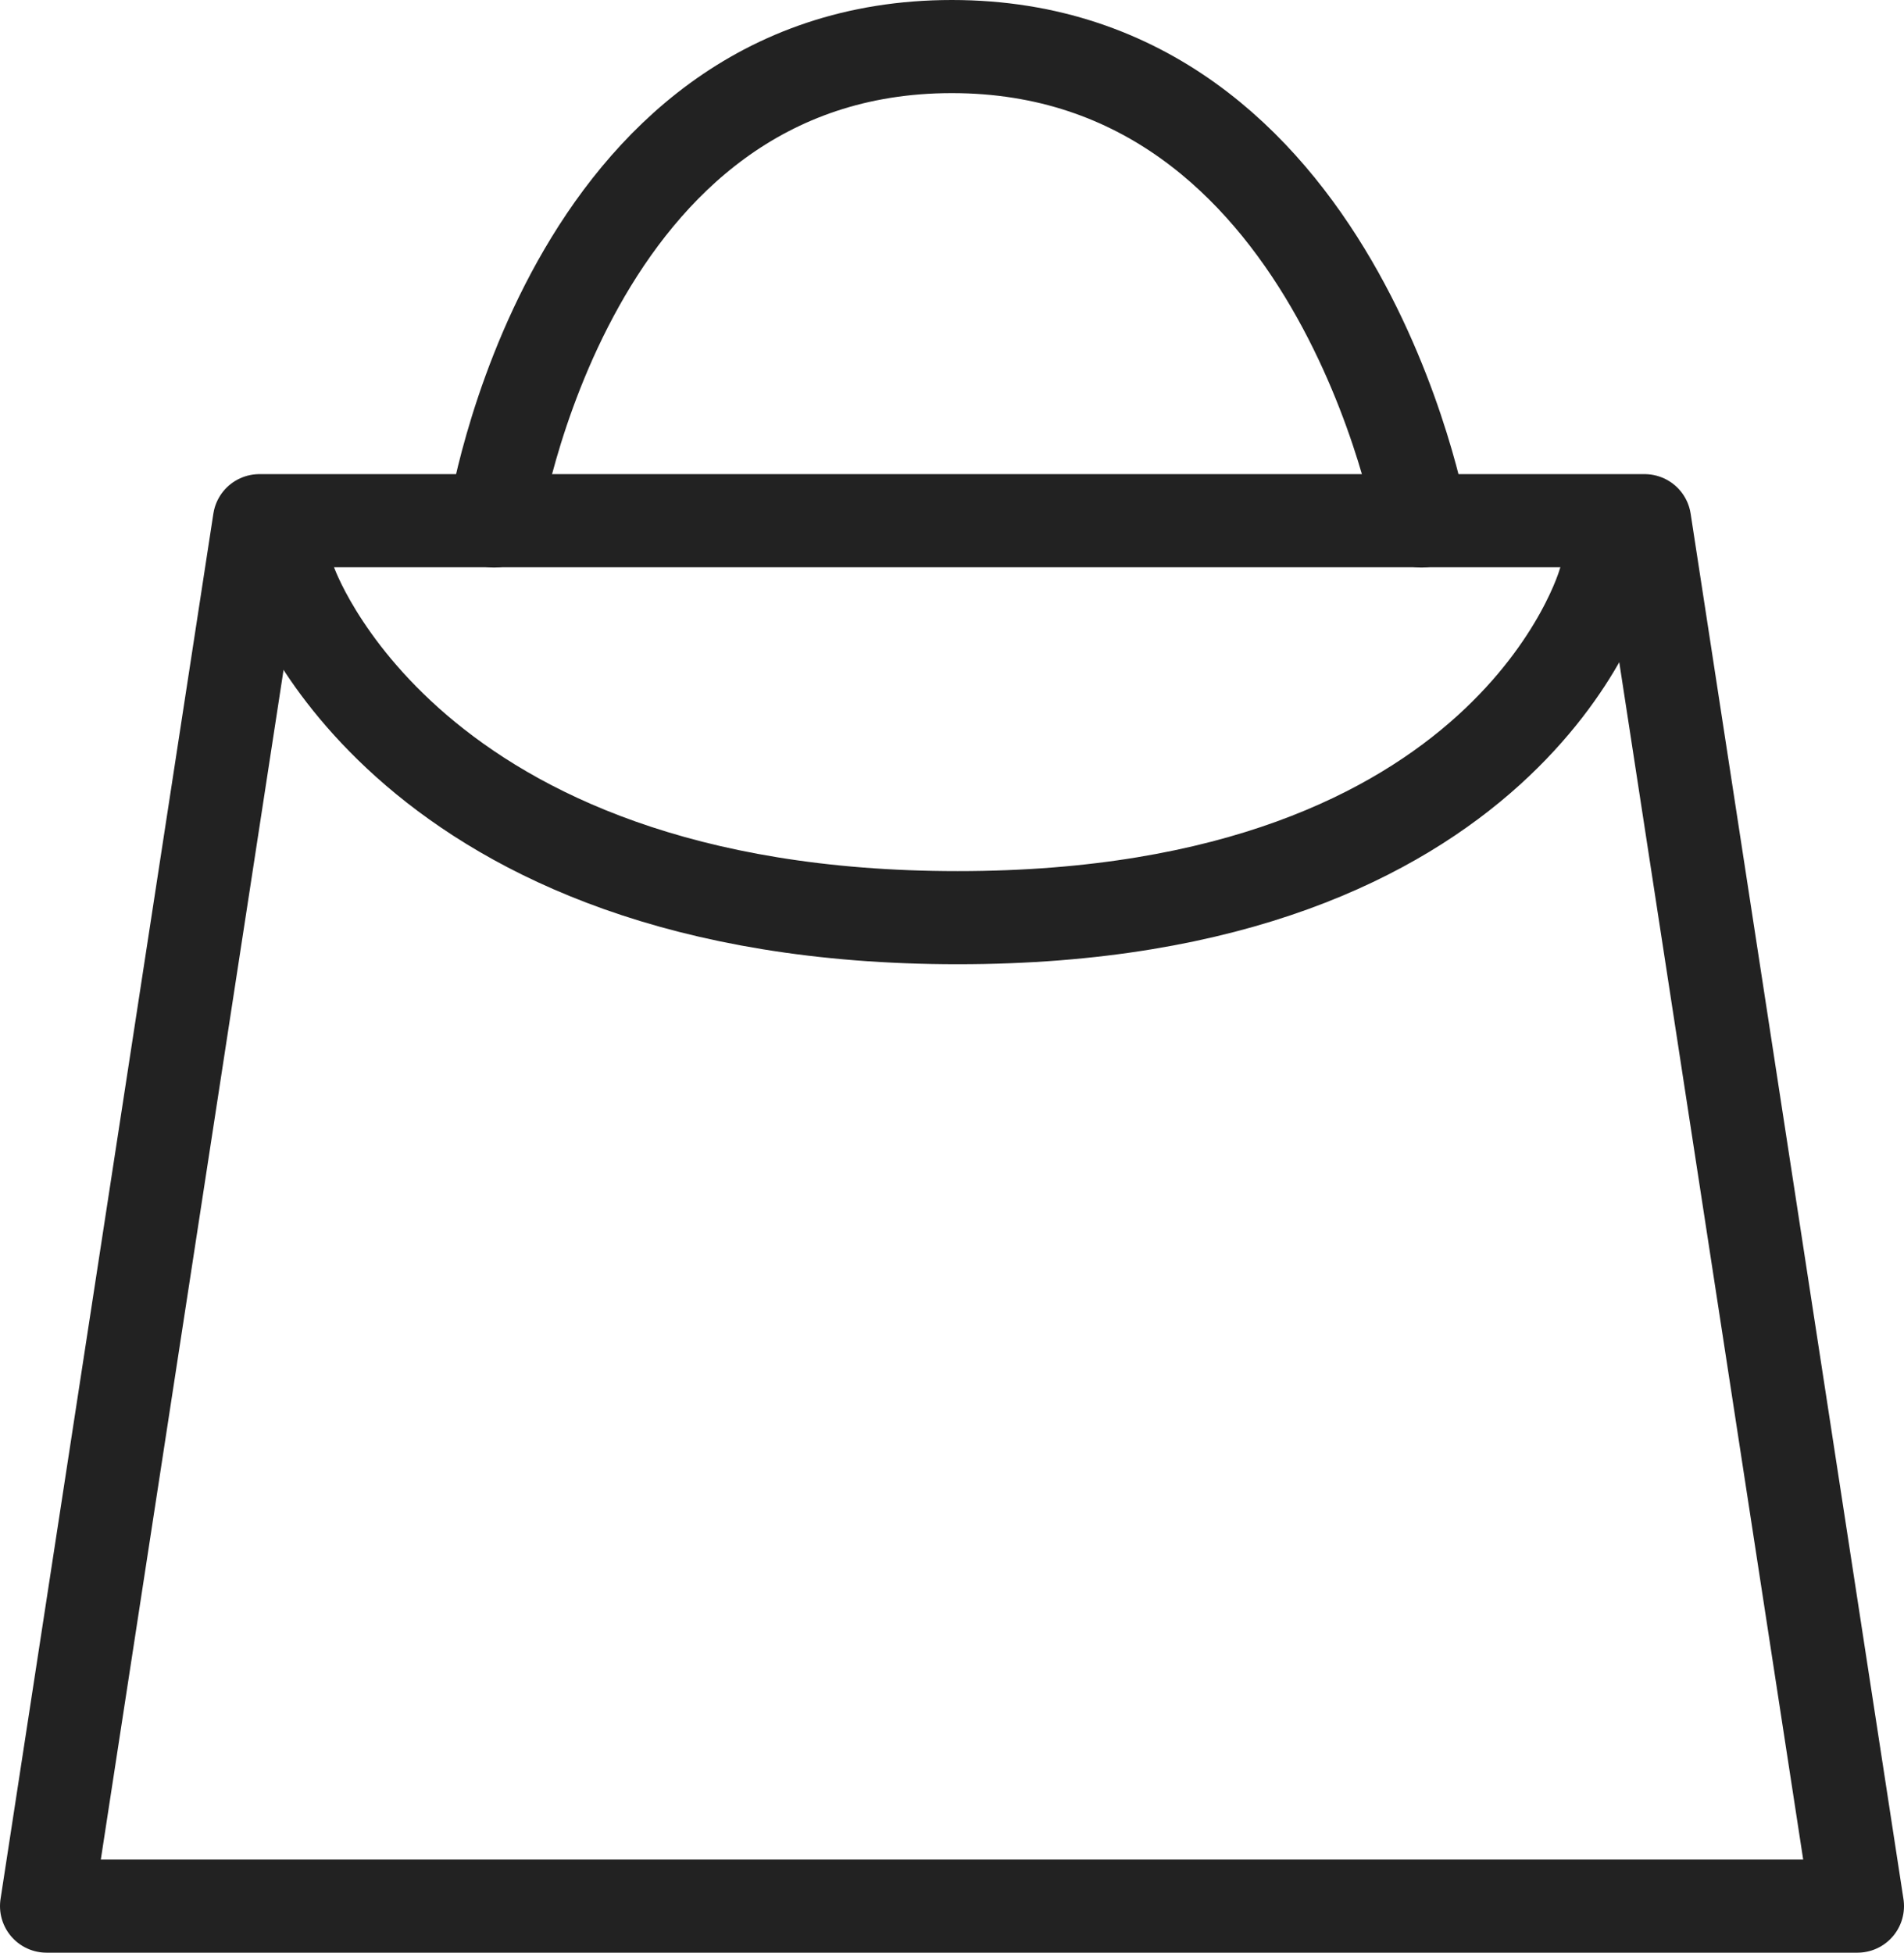
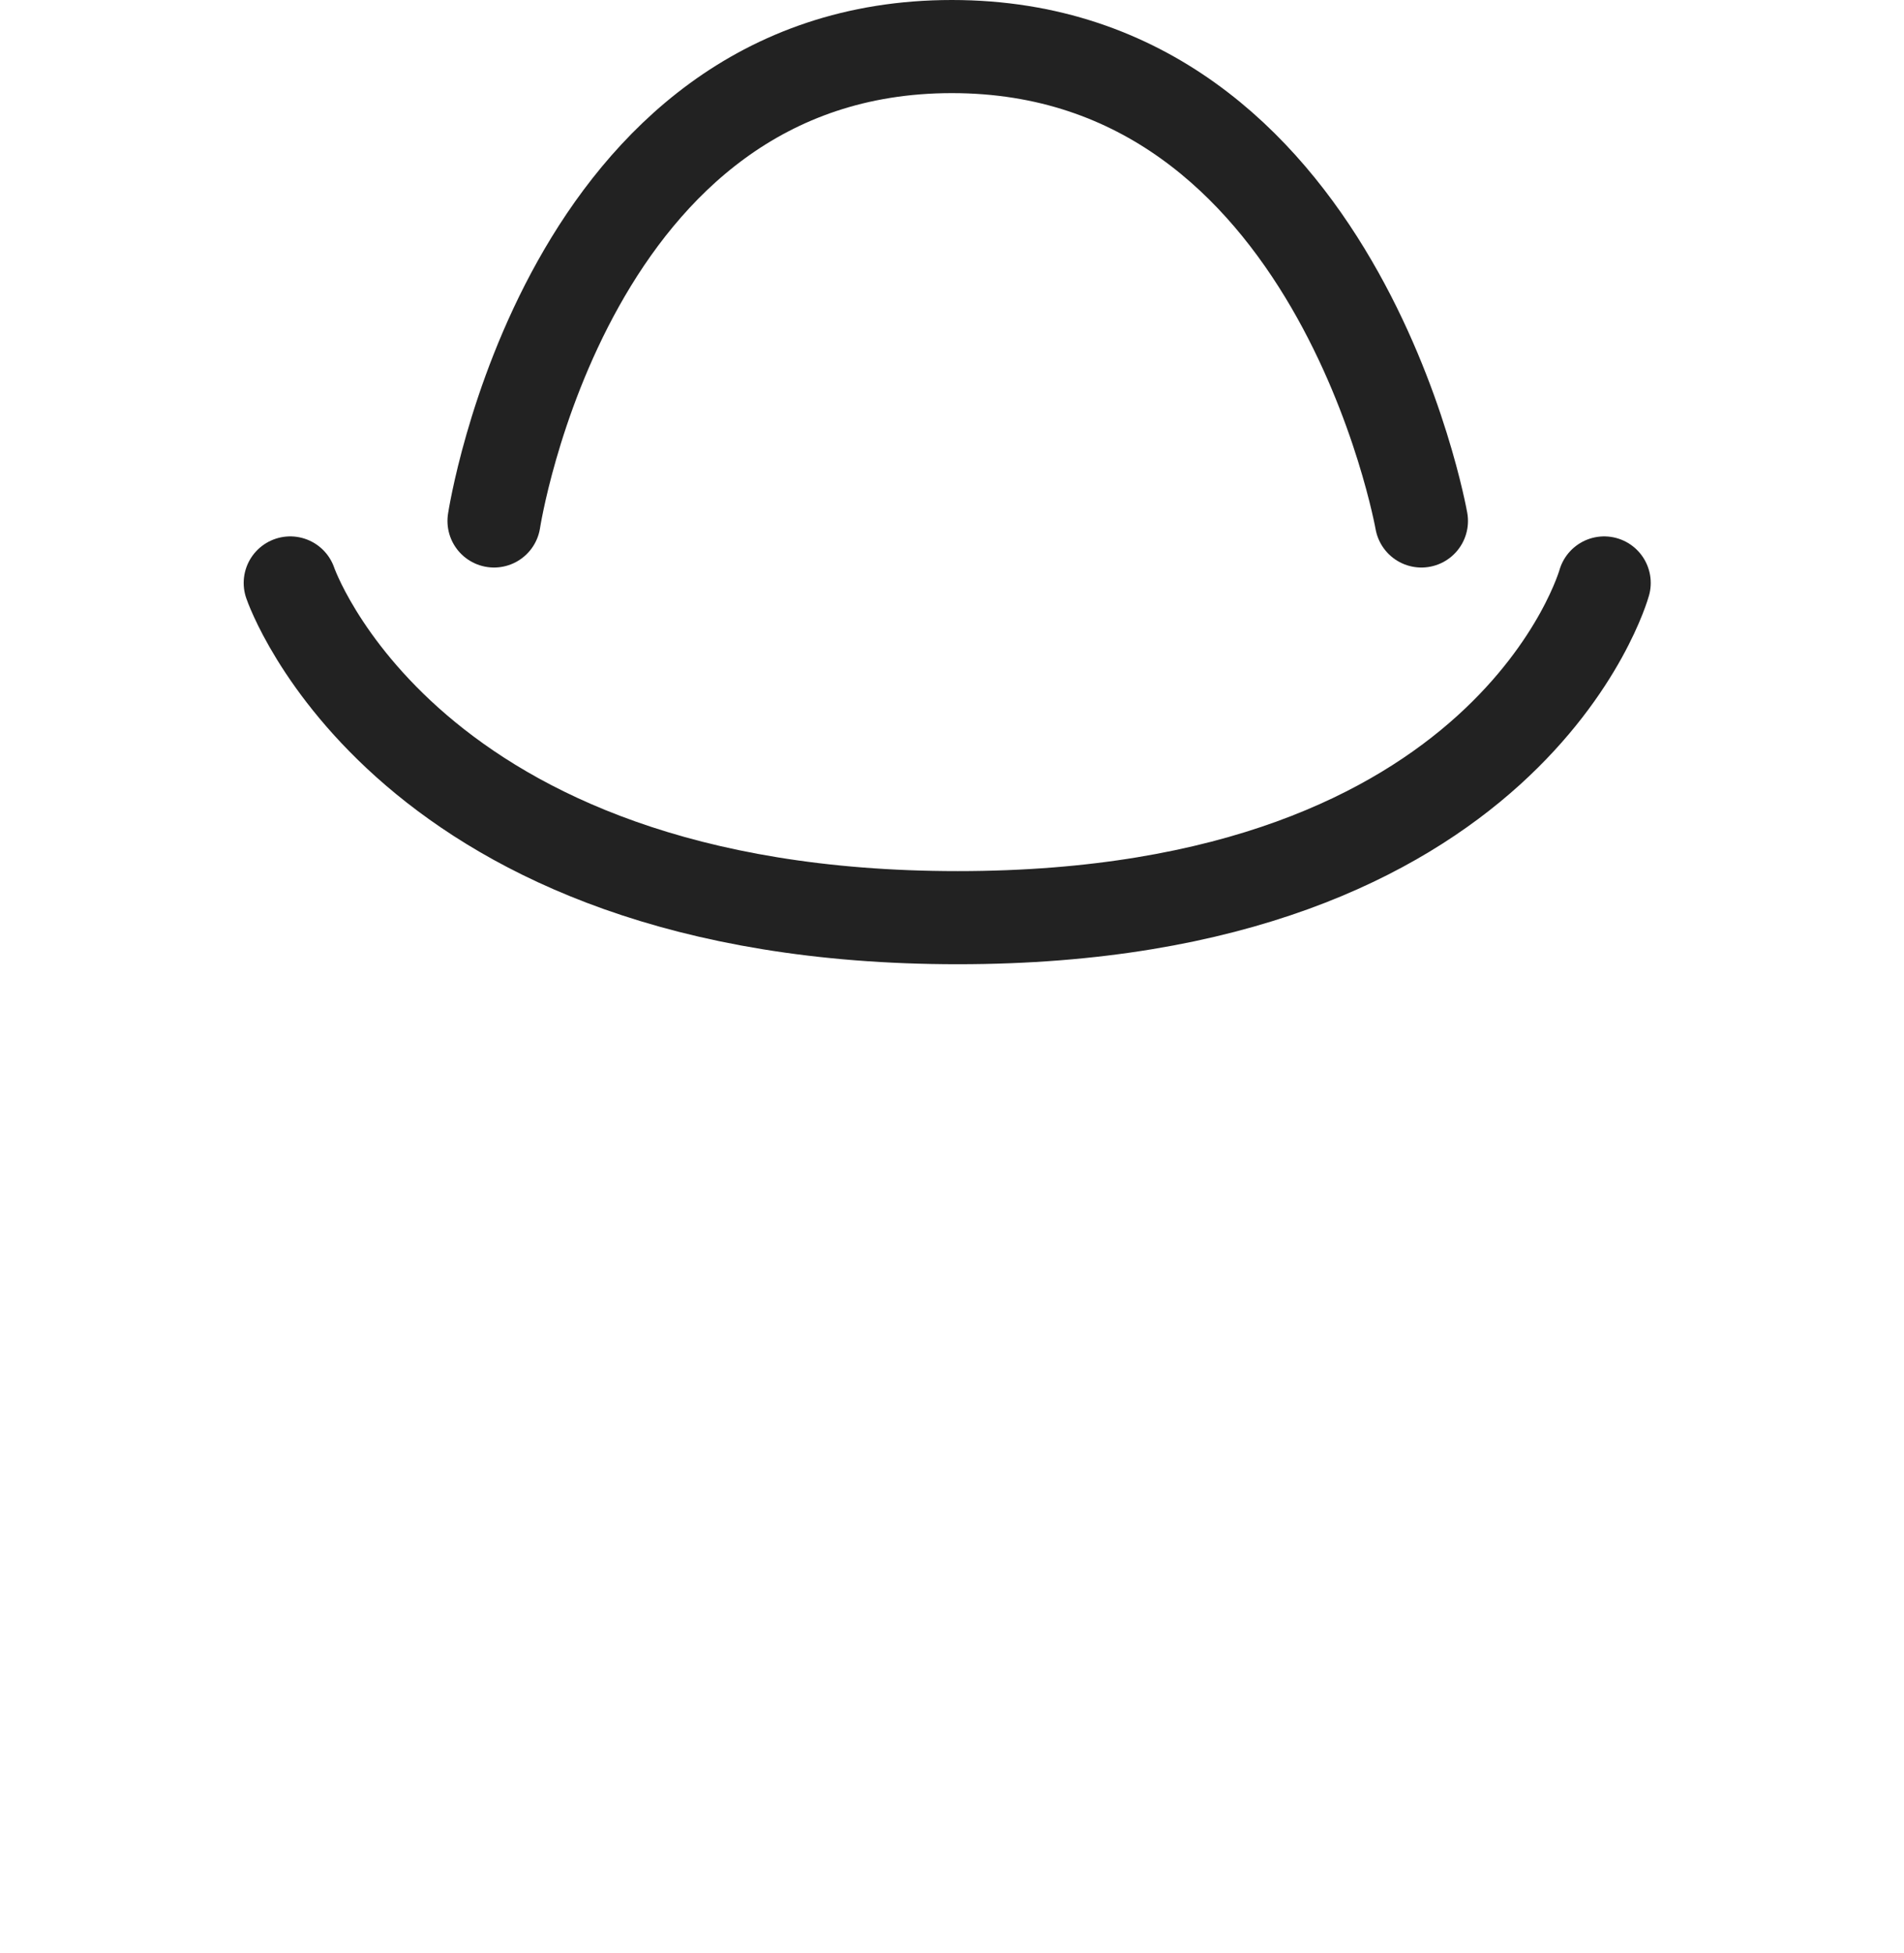
<svg xmlns="http://www.w3.org/2000/svg" viewBox="0 0 71.57 73.39">
  <defs>
    <style>.cls-1{fill:none;stroke:#222;stroke-linecap:round;stroke-linejoin:round;stroke-width:3.5px;}</style>
  </defs>
  <g id="レイヤー_2" data-name="レイヤー 2">
    <g id="レイヤー_1-2" data-name="レイヤー 1">
-       <polygon class="cls-1" points="69.82 71.64 1.75 71.64 9.75 19.57 61.82 19.57 69.82 71.64" />
      <path class="cls-1" d="M18.57,19.58S21.28,1.75,35.78,1.75,53.43,19.58,53.43,19.58" />
      <path class="cls-1" d="M10.91,21.91S15.19,34.49,36,34.49,60.3,21.91,60.3,21.91" />
    </g>
  </g>
</svg>